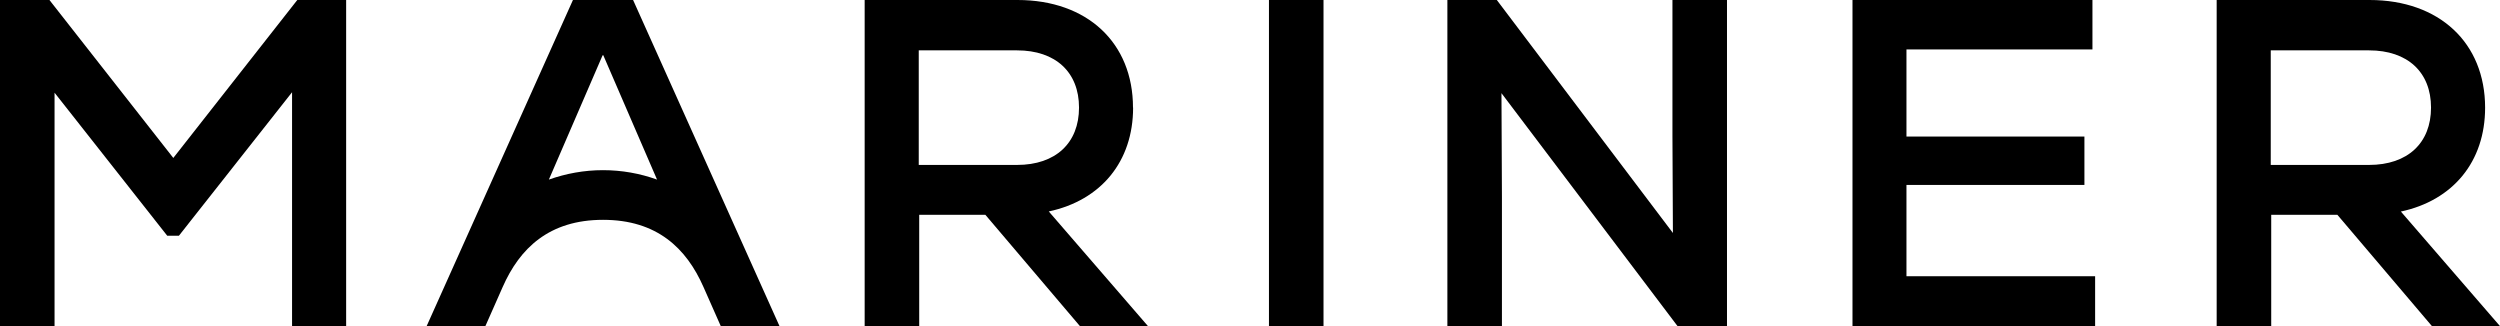
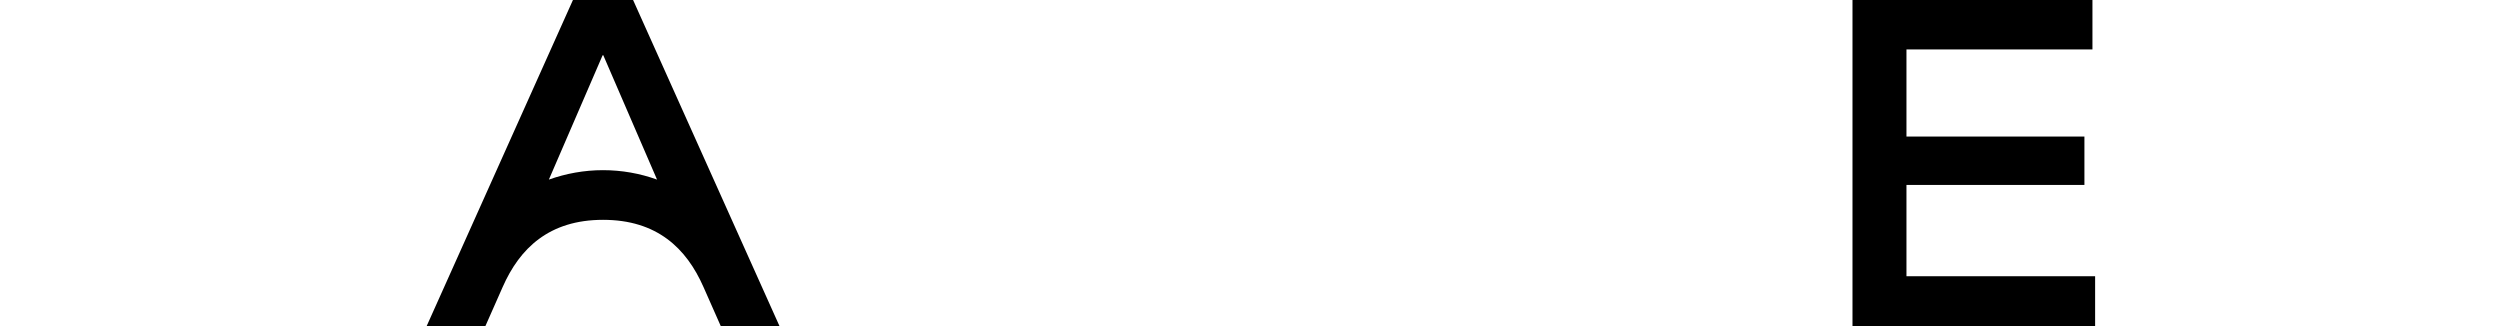
<svg xmlns="http://www.w3.org/2000/svg" id="Layer_1" version="1.1" viewBox="0 0 214.94 28.04">
-   <polygon points="14.9 13.58 4.25 0 0 0 0 28.04 4.69 28.04 4.69 7.97 14.38 20.27 15.38 20.27 25.11 7.93 25.11 28.04 29.76 28.04 29.76 0 25.56 0 14.9 13.58" />
-   <path d="M97.41,9.25C97.41,3.69,93.49,0,87.48,0h-13.14v28.04h4.69v-9.57h5.69l8.13,9.57h5.85l-8.53-9.86c4.49-.96,7.25-4.29,7.25-8.93ZM78.99,14.18V4.33h8.45c3.32,0,5.33,1.88,5.33,4.92s-2,4.93-5.33,4.93h-8.45Z" />
-   <rect x="109.1" y="0" width="4.69" height="28.04" />
-   <polygon points="143.79 11.66 143.83 20.03 128.69 0 124.44 0 124.44 28.04 129.13 28.04 129.13 16.94 129.09 8.01 144.23 28.04 148.48 28.04 148.48 0 143.79 0 143.79 11.66" />
  <polygon points="163.91 15.9 179.21 15.9 179.21 11.74 163.91 11.74 163.91 4.25 179.9 4.25 179.9 0 159.27 0 159.27 28.04 180.13 28.04 180.13 23.75 163.91 23.75 163.91 15.9" />
-   <path d="M206.41,18.19c4.49-.96,7.25-4.29,7.25-8.93C213.66,3.69,209.73,0,203.72,0h-13.14v28.04h4.69v-9.57h5.69l8.13,9.57h5.85l-8.53-9.86ZM195.23,14.18V4.33h8.45c3.32,0,5.33,1.88,5.33,4.92s-2,4.93-5.33,4.93h-8.45Z" />
  <path d="M49.26,0l-12.58,28.04h5.05l1.49-3.37c1.46-3.31,3.98-5.77,8.63-5.77s7.17,2.46,8.63,5.77l1.49,3.37h5.05L54.43,0h-5.17ZM51.84,14.63c-1.62,0-3.18.29-4.65.81l4.63-10.71.02.05.02-.05,4.63,10.71c-1.47-.53-3.03-.81-4.65-.81Z" />
</svg>